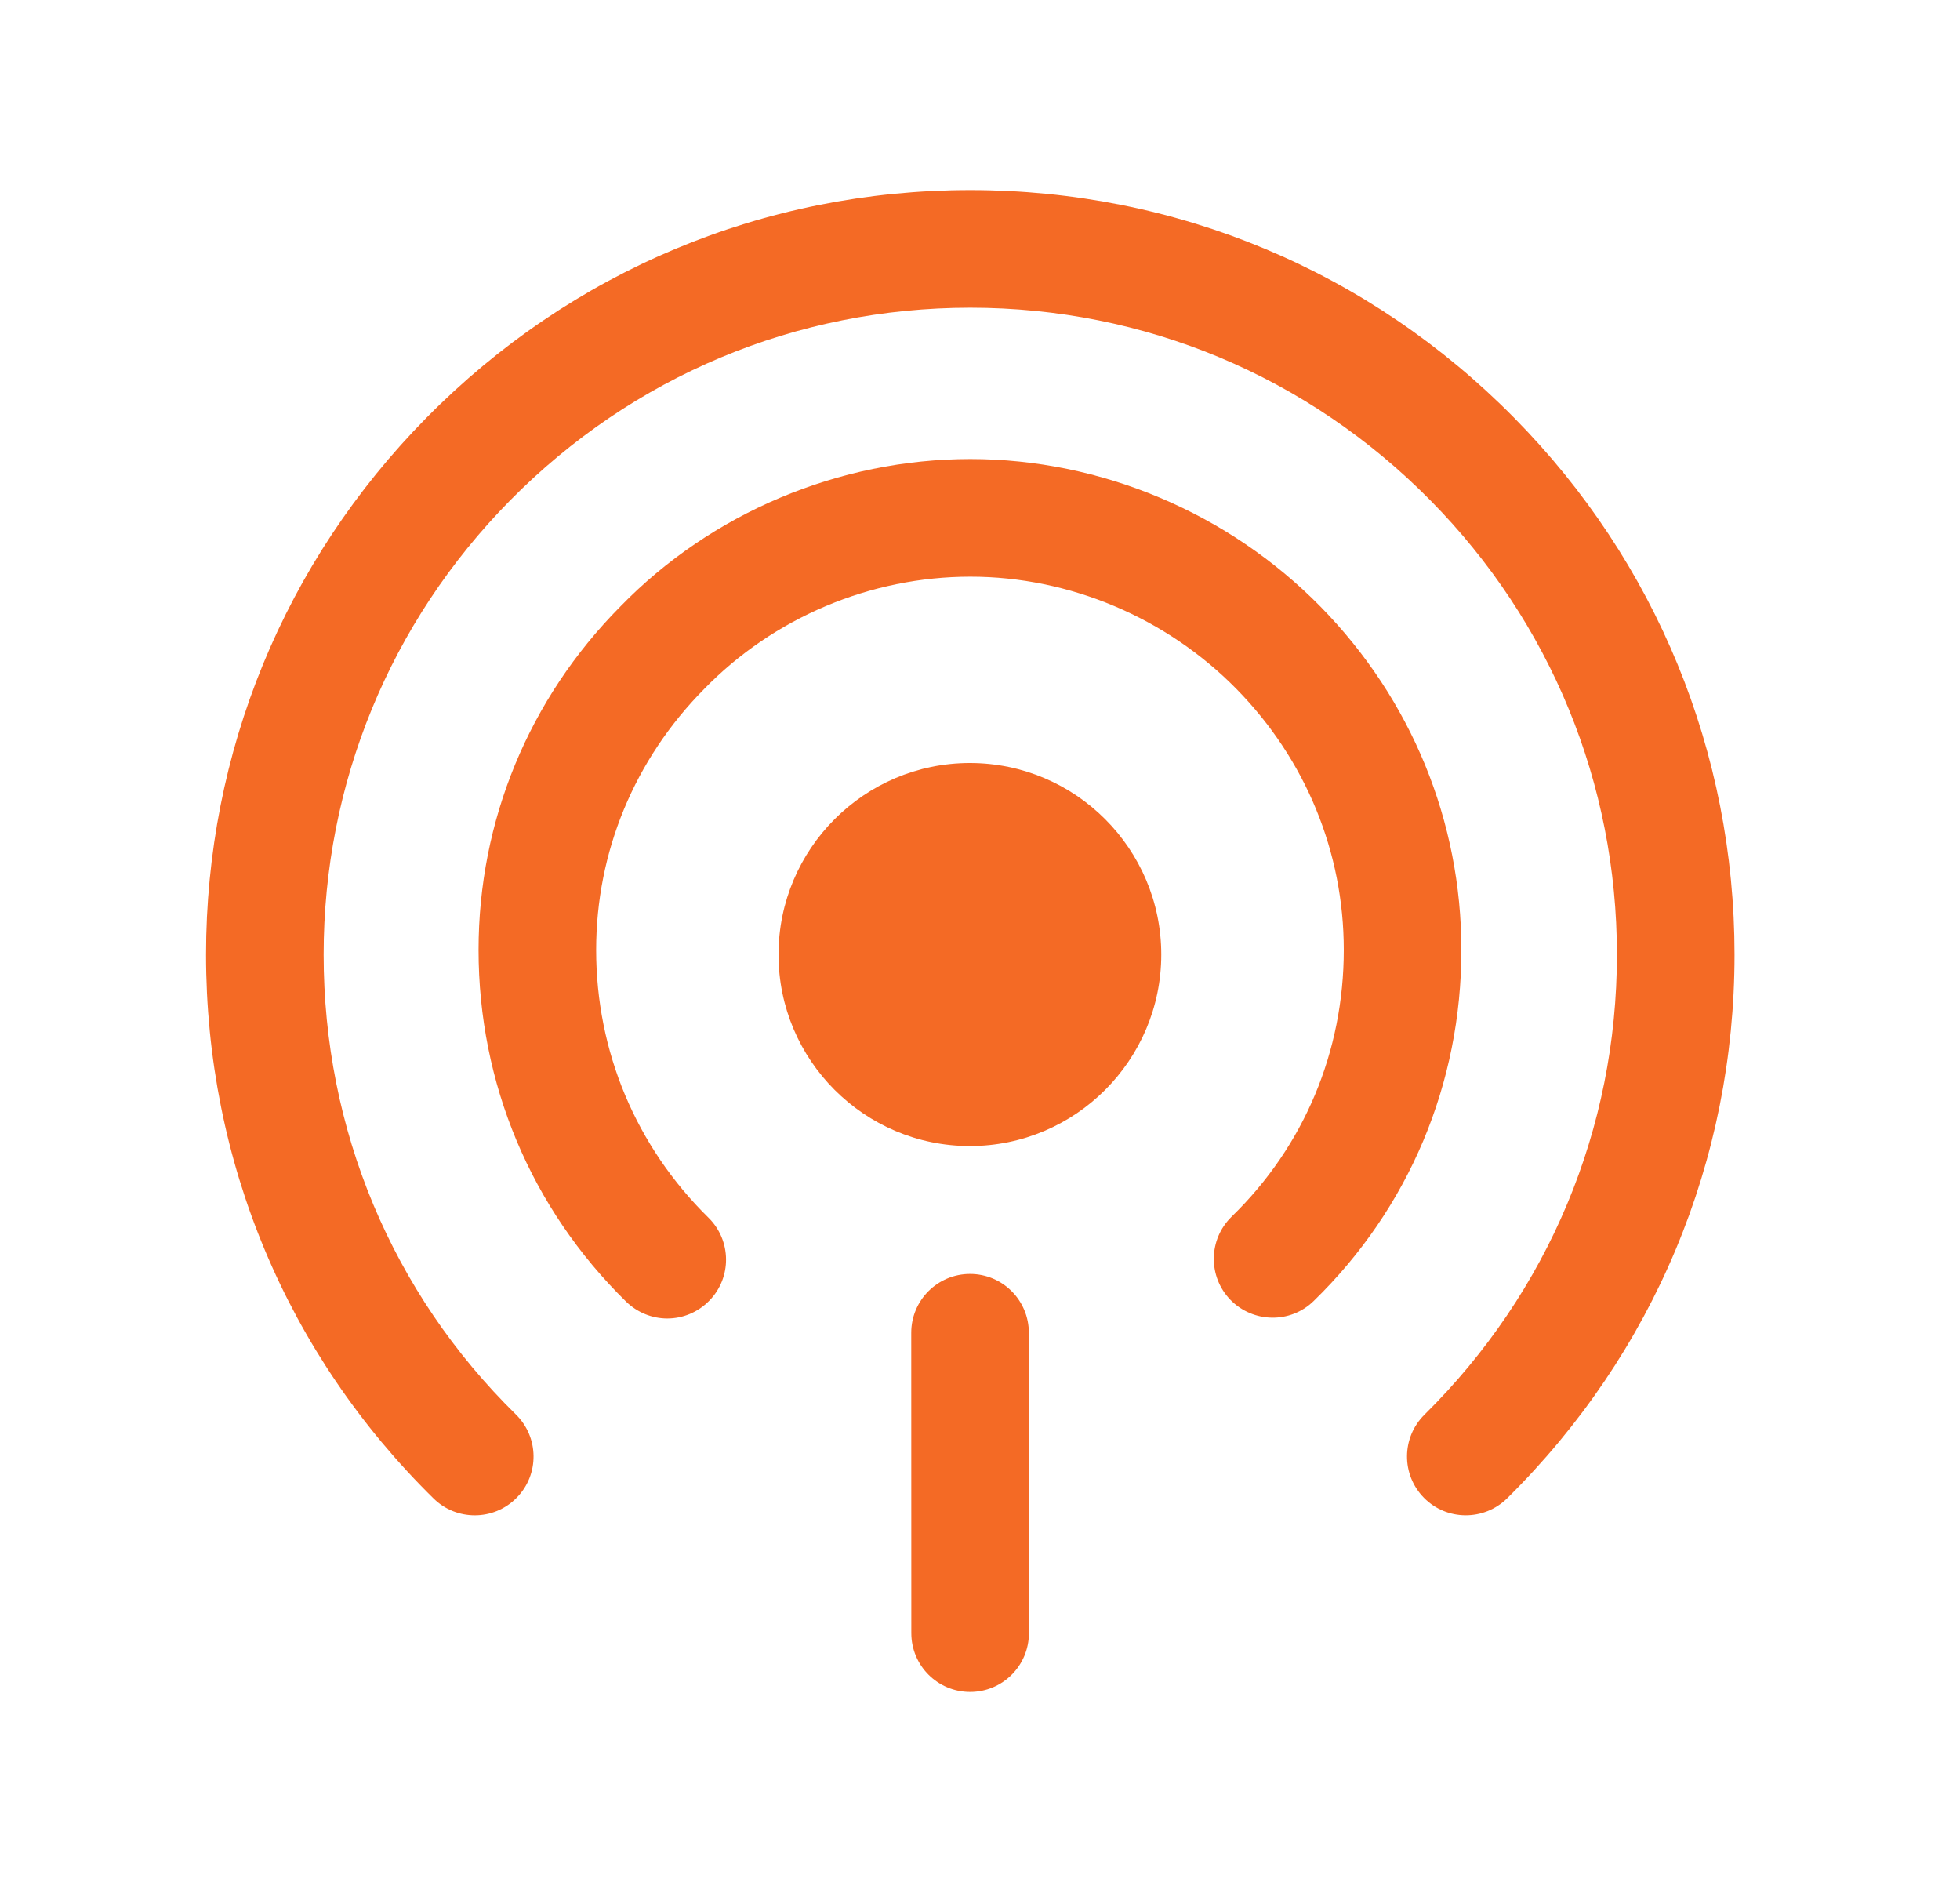
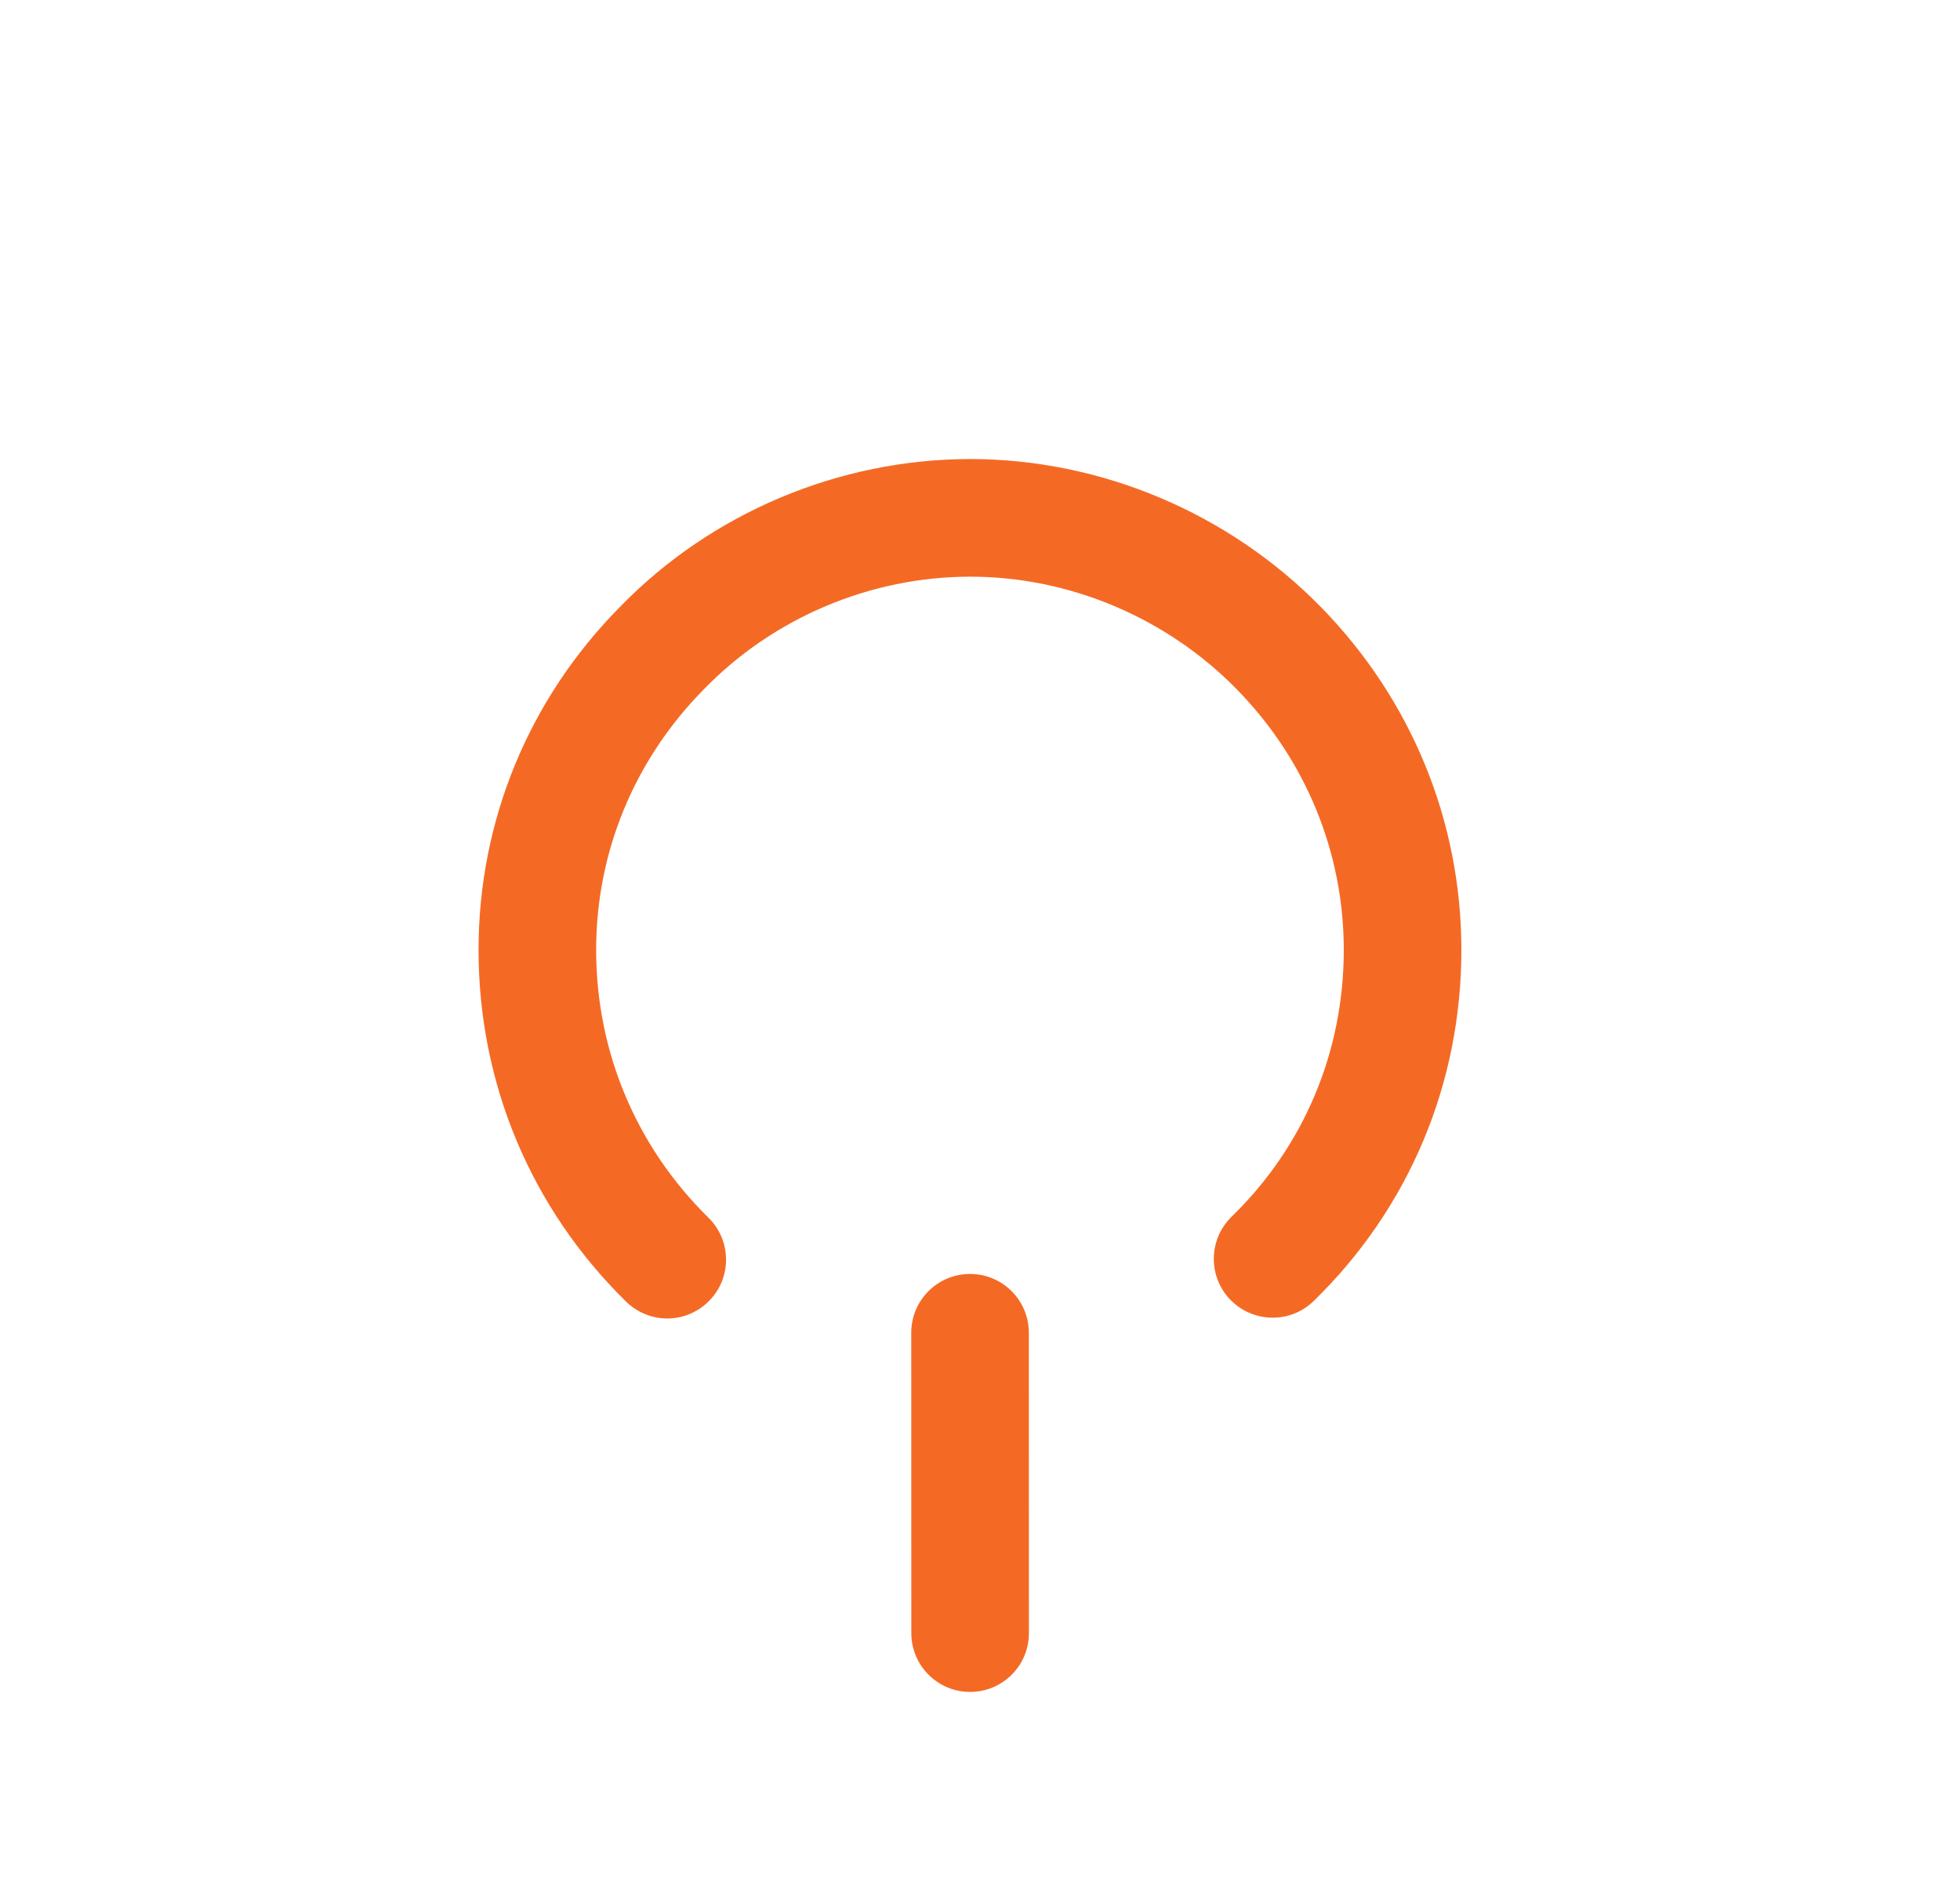
<svg xmlns="http://www.w3.org/2000/svg" width="25" height="24" viewBox="0 0 25 24" fill="none">
  <path fill-rule="evenodd" clip-rule="evenodd" d="M16.846 7.739C15.671 6.541 14.043 5.854 12.377 5.854C10.7 5.854 9.072 6.542 7.911 7.736C6.746 8.912 6.104 10.466 6.104 12.114C6.104 13.815 6.772 15.408 7.986 16.599C8.132 16.741 8.322 16.814 8.511 16.814C8.705 16.814 8.899 16.738 9.046 16.588C9.336 16.294 9.332 15.819 9.036 15.528C8.113 14.621 7.604 13.409 7.604 12.114C7.604 10.864 8.092 9.685 8.982 8.786C9.867 7.876 11.104 7.354 12.377 7.354C13.642 7.354 14.88 7.877 15.774 8.789C16.655 9.688 17.14 10.868 17.14 12.114C17.14 13.411 16.633 14.618 15.71 15.515C15.412 15.805 15.406 16.279 15.694 16.576C15.985 16.873 16.459 16.881 16.756 16.591C17.971 15.409 18.64 13.819 18.64 12.114C18.64 10.473 18.003 8.92 16.846 7.739Z" fill="#F46A25" />
-   <path fill-rule="evenodd" clip-rule="evenodd" d="M19.312 5.327C17.465 3.455 15.002 2.424 12.376 2.424C9.75 2.424 7.287 3.455 5.44 5.327C3.627 7.165 2.628 9.597 2.628 12.174C2.628 14.808 3.659 17.271 5.53 19.109C5.676 19.253 5.866 19.324 6.056 19.324C6.25 19.324 6.444 19.249 6.591 19.099C6.881 18.804 6.876 18.329 6.581 18.039C4.999 16.486 4.128 14.403 4.128 12.174C4.128 9.994 4.973 7.936 6.507 6.381C8.07 4.797 10.155 3.924 12.376 3.924C14.598 3.924 16.682 4.797 18.245 6.381C19.779 7.935 20.624 9.993 20.624 12.174C20.624 14.393 19.752 16.476 18.169 18.041C17.875 18.332 17.872 18.806 18.163 19.101C18.454 19.396 18.929 19.398 19.224 19.107C21.094 17.259 22.124 14.797 22.124 12.174C22.124 9.596 21.125 7.164 19.312 5.327Z" fill="#F46A25" />
-   <path fill-rule="evenodd" clip-rule="evenodd" d="M12.371 9.73C11.025 9.73 9.93 10.826 9.93 12.173C9.93 13.519 11.025 14.615 12.371 14.615C13.717 14.615 14.812 13.519 14.812 12.173C14.812 10.826 13.717 9.73 12.371 9.73Z" fill="#F46A25" />
  <path fill-rule="evenodd" clip-rule="evenodd" d="M12.373 16.246C11.958 16.246 11.623 16.582 11.623 16.996L11.624 20.826C11.624 21.241 11.96 21.576 12.374 21.576C12.789 21.576 13.124 21.24 13.124 20.826L13.123 16.996C13.123 16.581 12.787 16.246 12.373 16.246Z" fill="#F46A25" />
</svg>